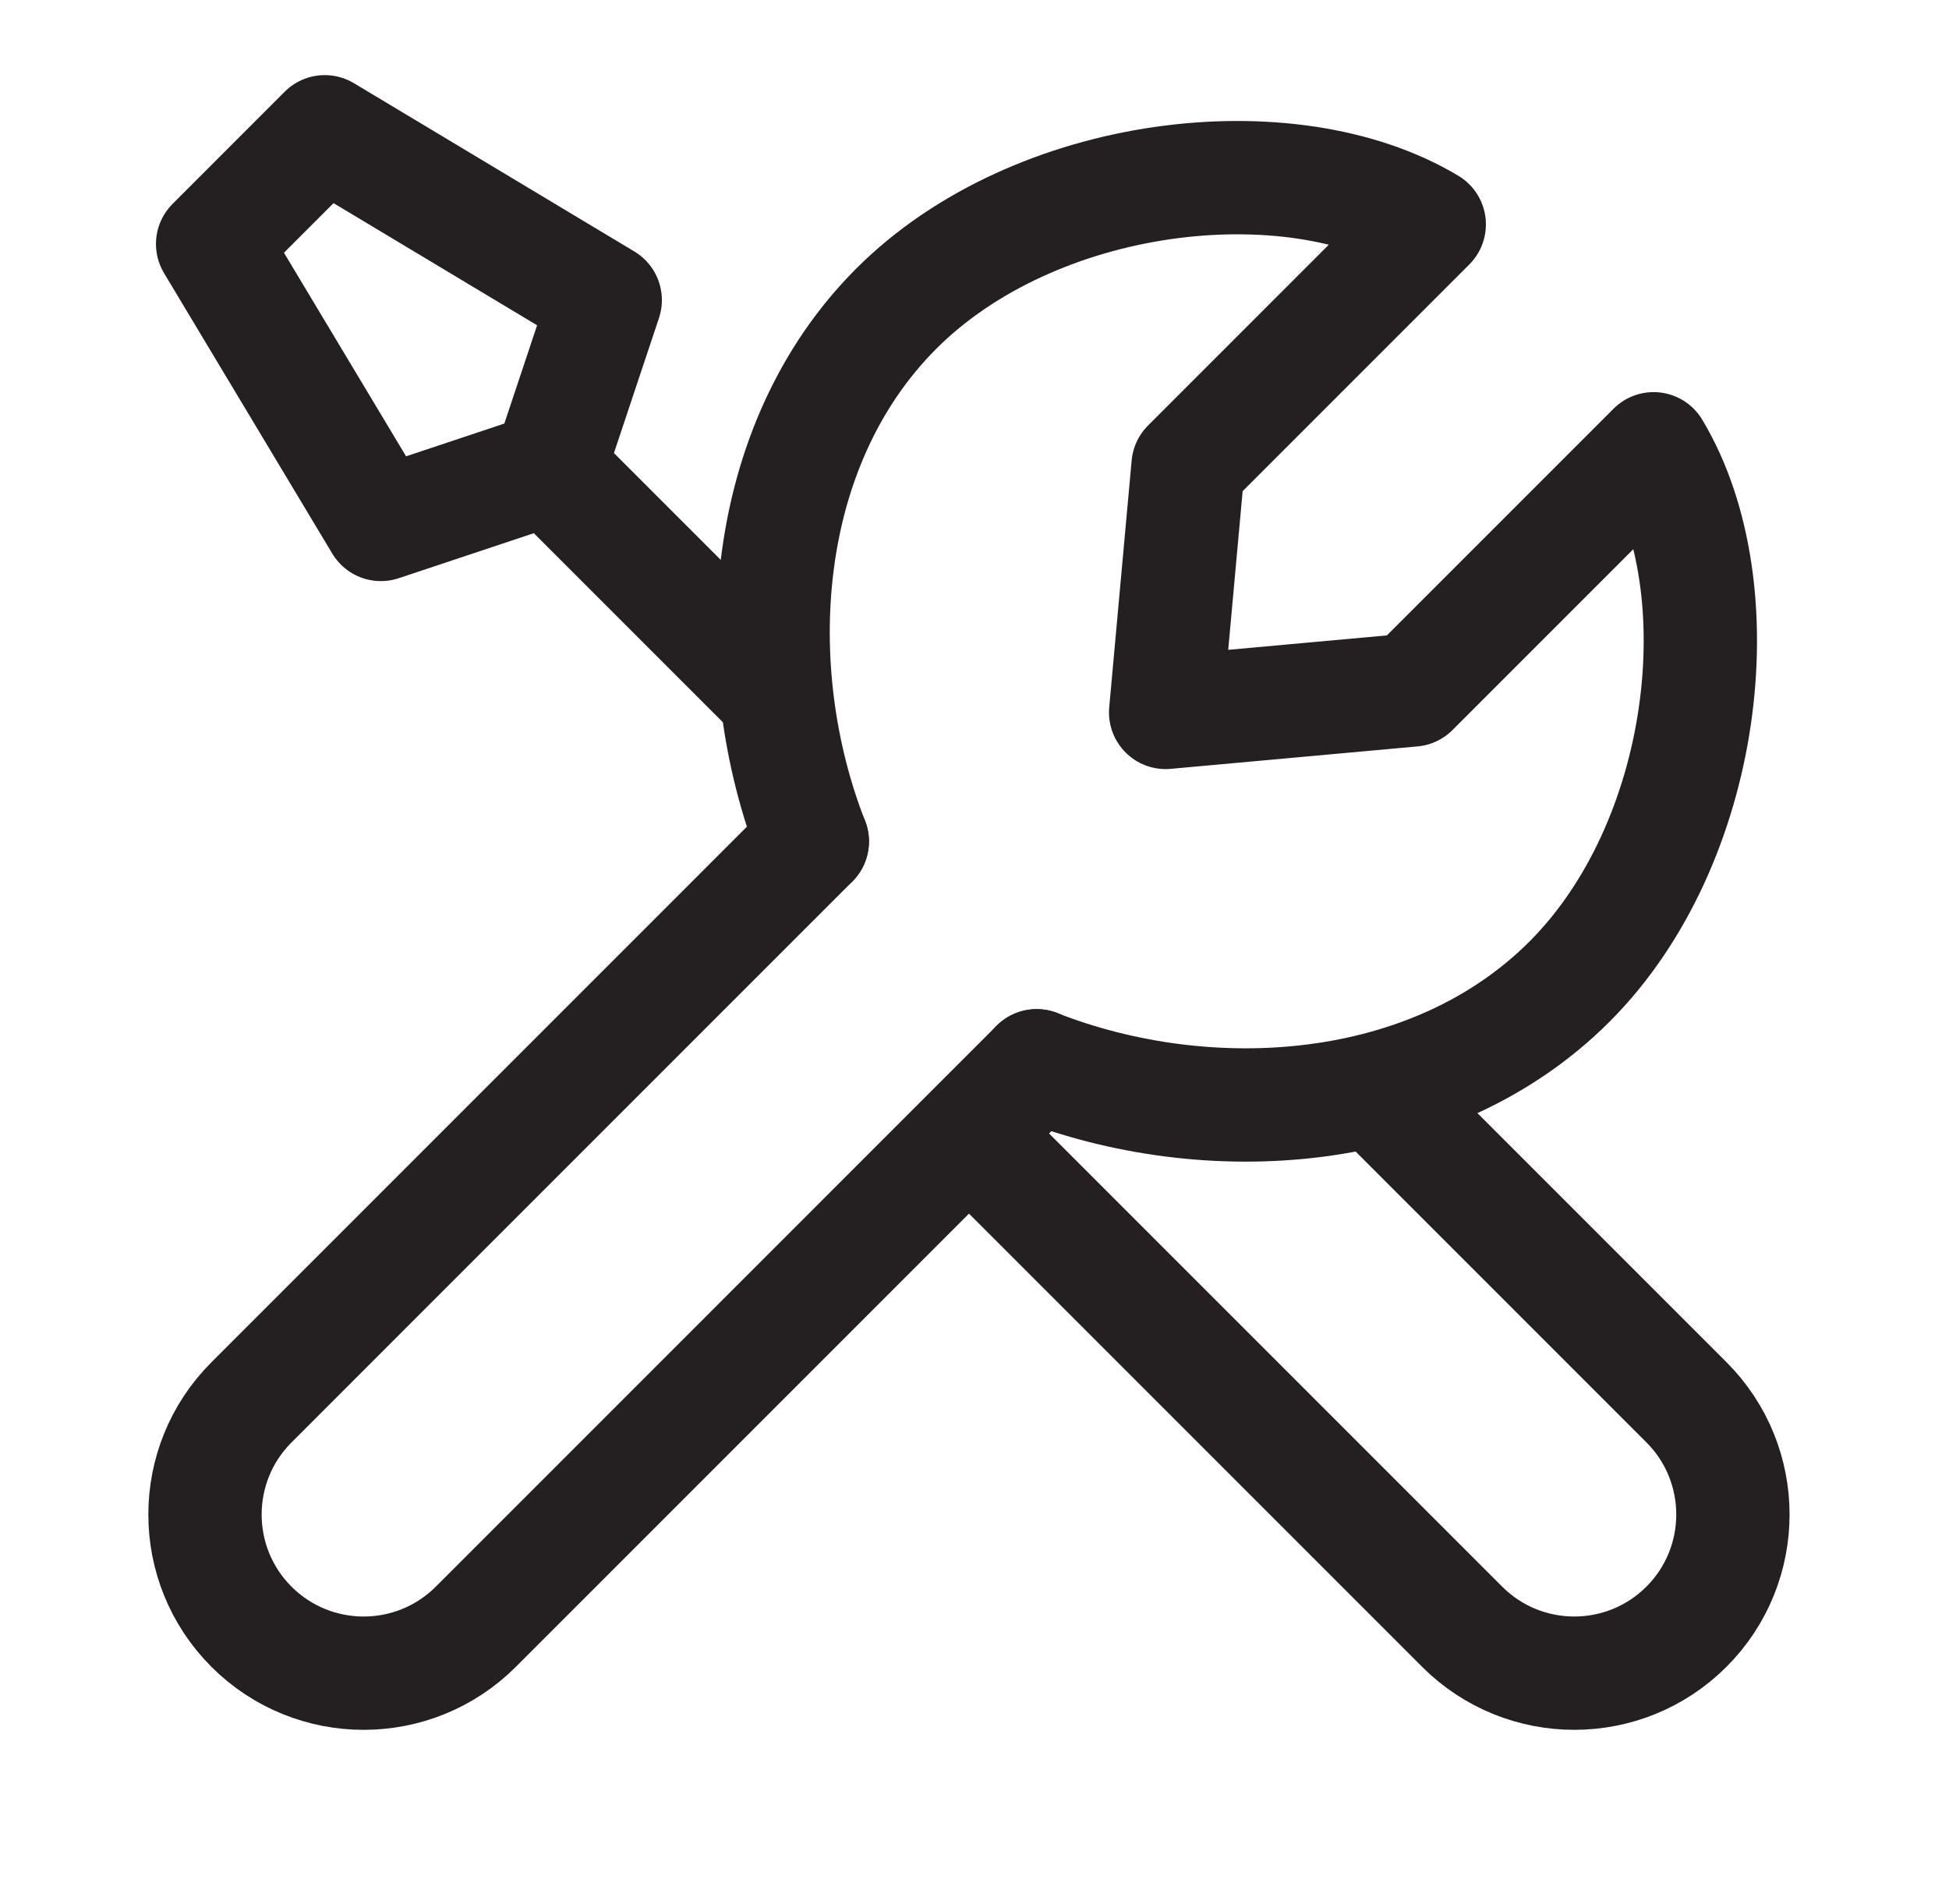
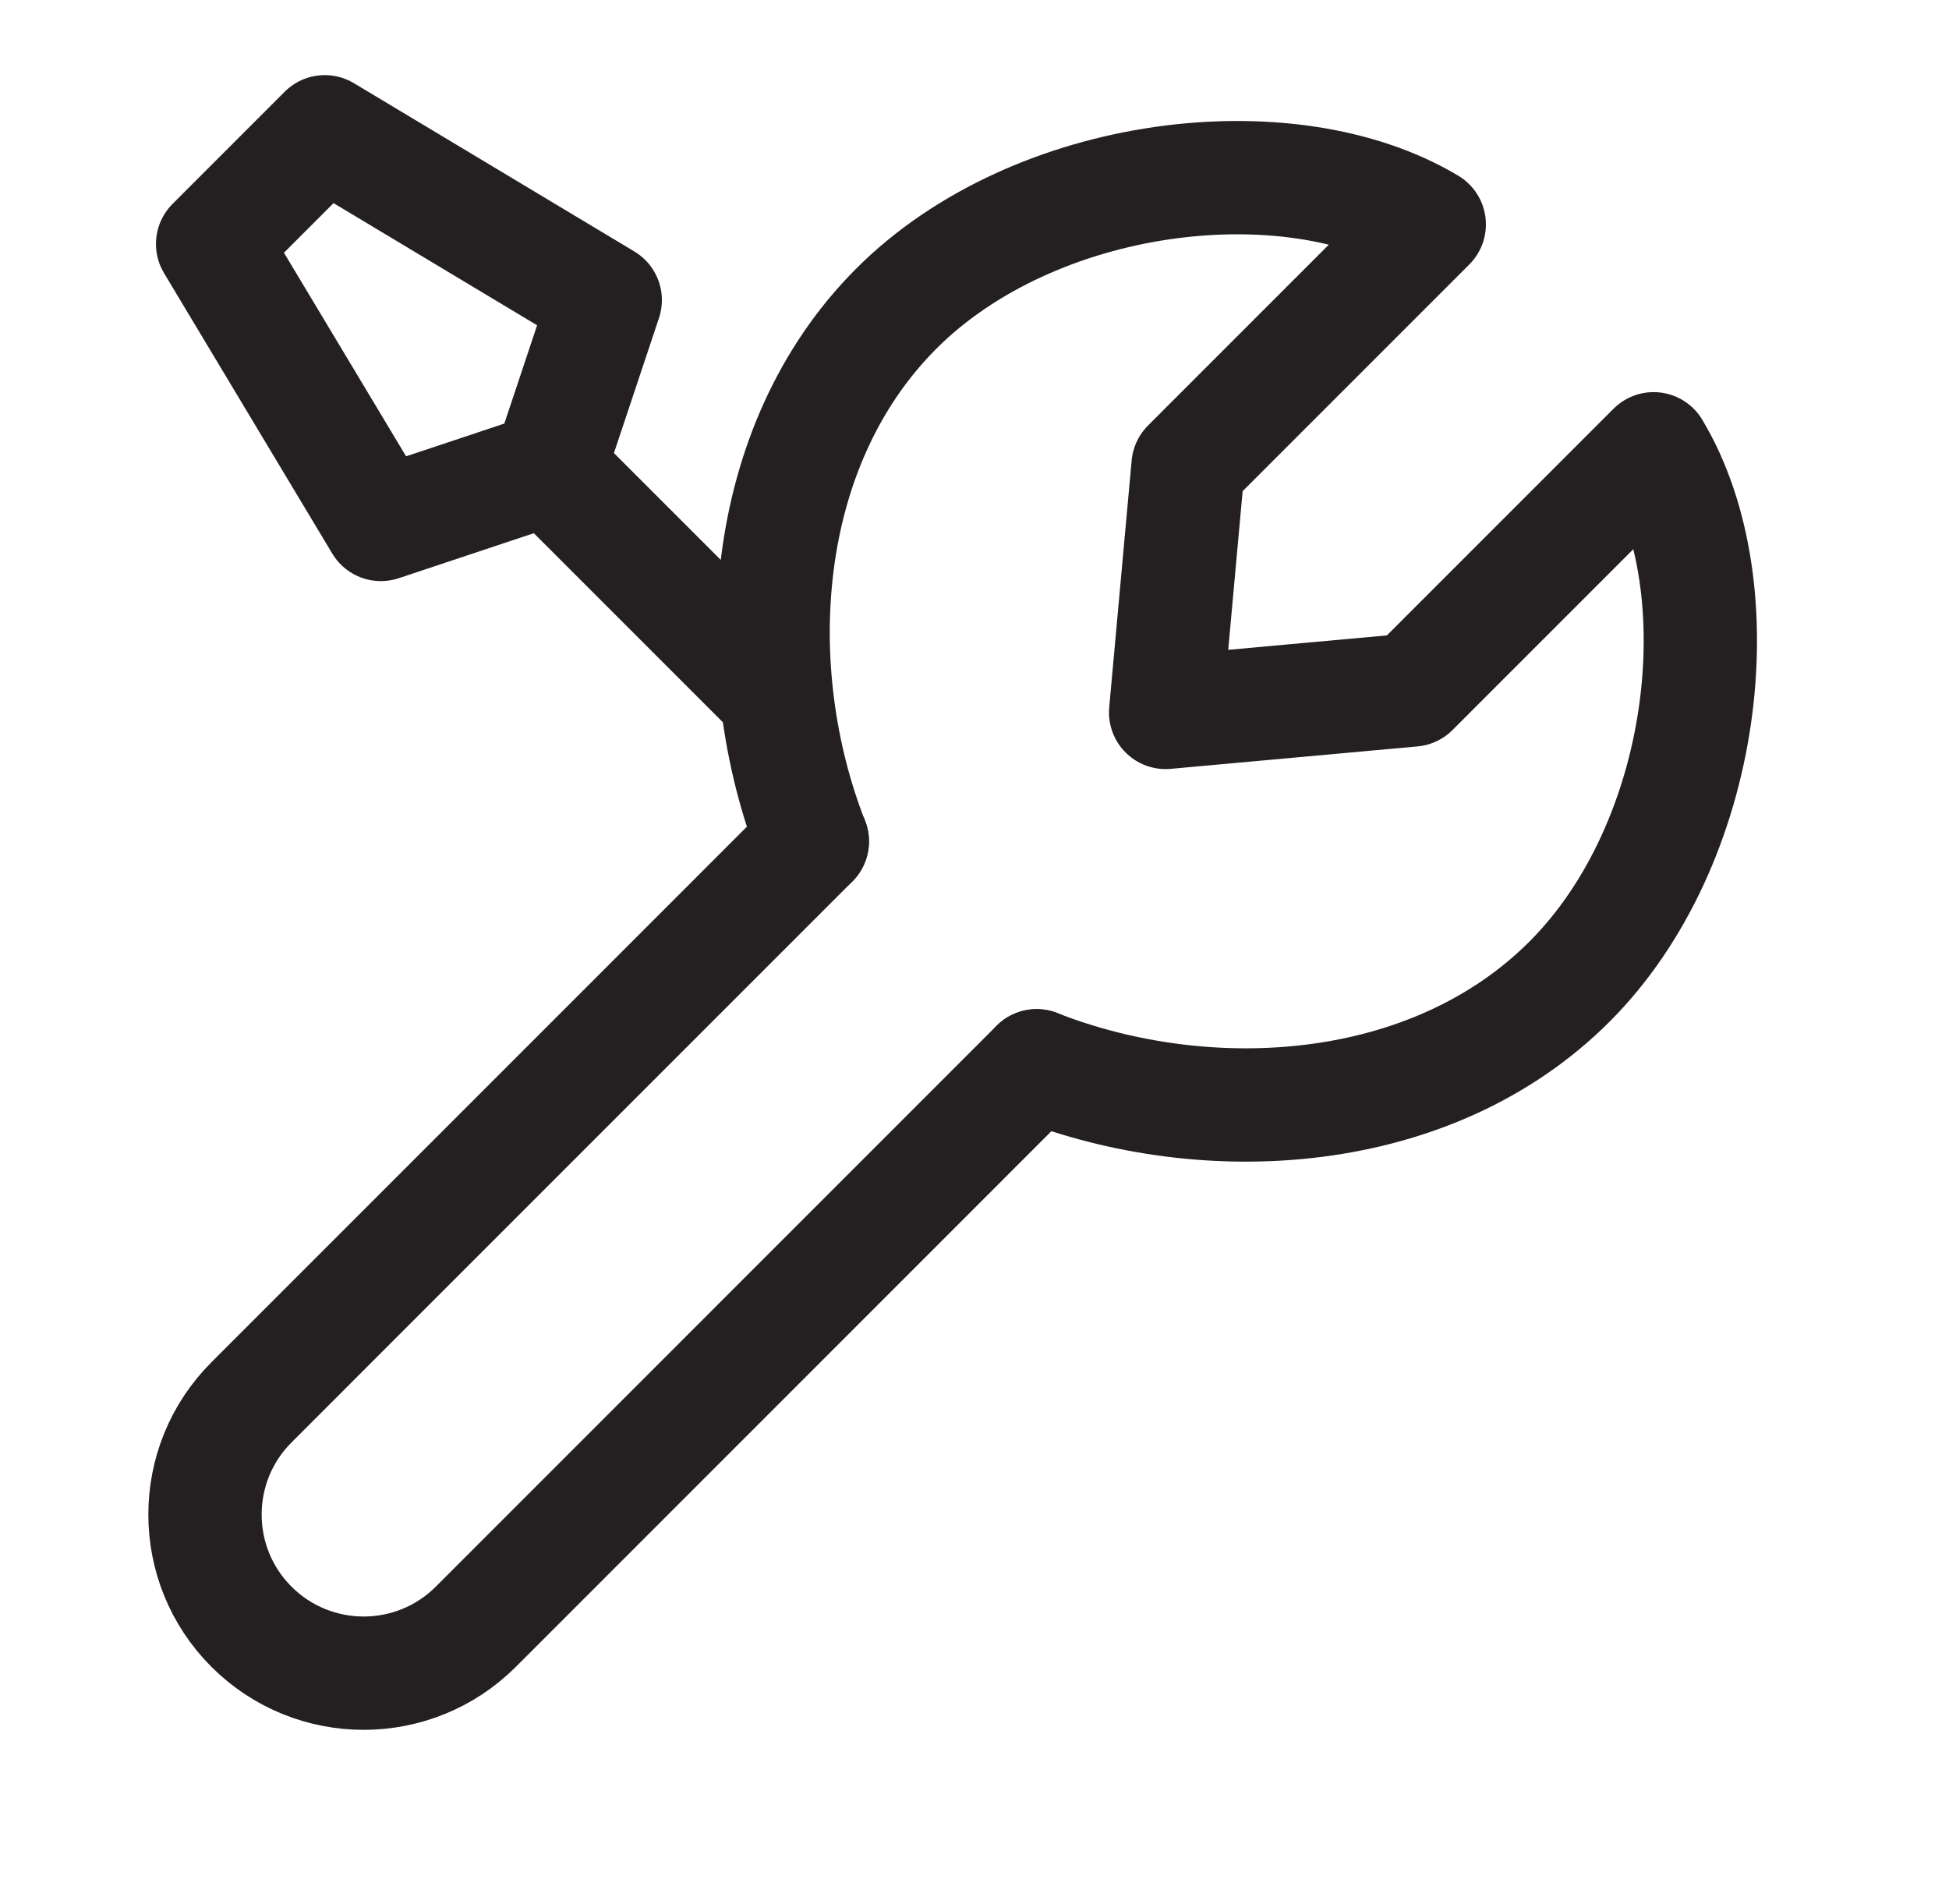
<svg xmlns="http://www.w3.org/2000/svg" width="43" height="42" viewBox="0 0 43 42" fill="none">
  <path d="M17.922 18.561L5.548 30.936C4.181 32.303 4.181 34.519 5.548 35.886V35.886C6.915 37.252 9.131 37.252 10.498 35.886L22.872 23.511" stroke="#242022" stroke-width="2.5" stroke-linecap="round" stroke-linejoin="round" />
-   <path d="M30.421 24.148L37.208 30.935C38.574 32.302 38.574 34.518 37.208 35.885V35.885C35.841 37.252 33.625 37.252 32.258 35.885L21.393 25.02" stroke="#242022" stroke-width="2.5" stroke-linecap="round" stroke-linejoin="round" />
  <path d="M12.115 10.332L8.403 11.569L4.691 5.382L7.165 2.907L13.353 6.62L12.115 10.332ZM12.115 10.332L17.068 15.285" stroke="#242022" stroke-width="2.5" stroke-linecap="round" stroke-linejoin="round" />
  <path d="M17.921 18.562C16.445 14.794 16.733 9.85 19.777 6.806C22.822 3.762 28.439 3.094 31.533 4.95L26.212 10.271L25.717 15.716L31.162 15.221L36.483 9.9C38.339 12.993 37.671 18.611 34.627 21.655C31.583 24.7 26.639 24.988 22.871 23.512" stroke="#242022" stroke-width="2.5" stroke-linecap="round" stroke-linejoin="round" />
</svg>